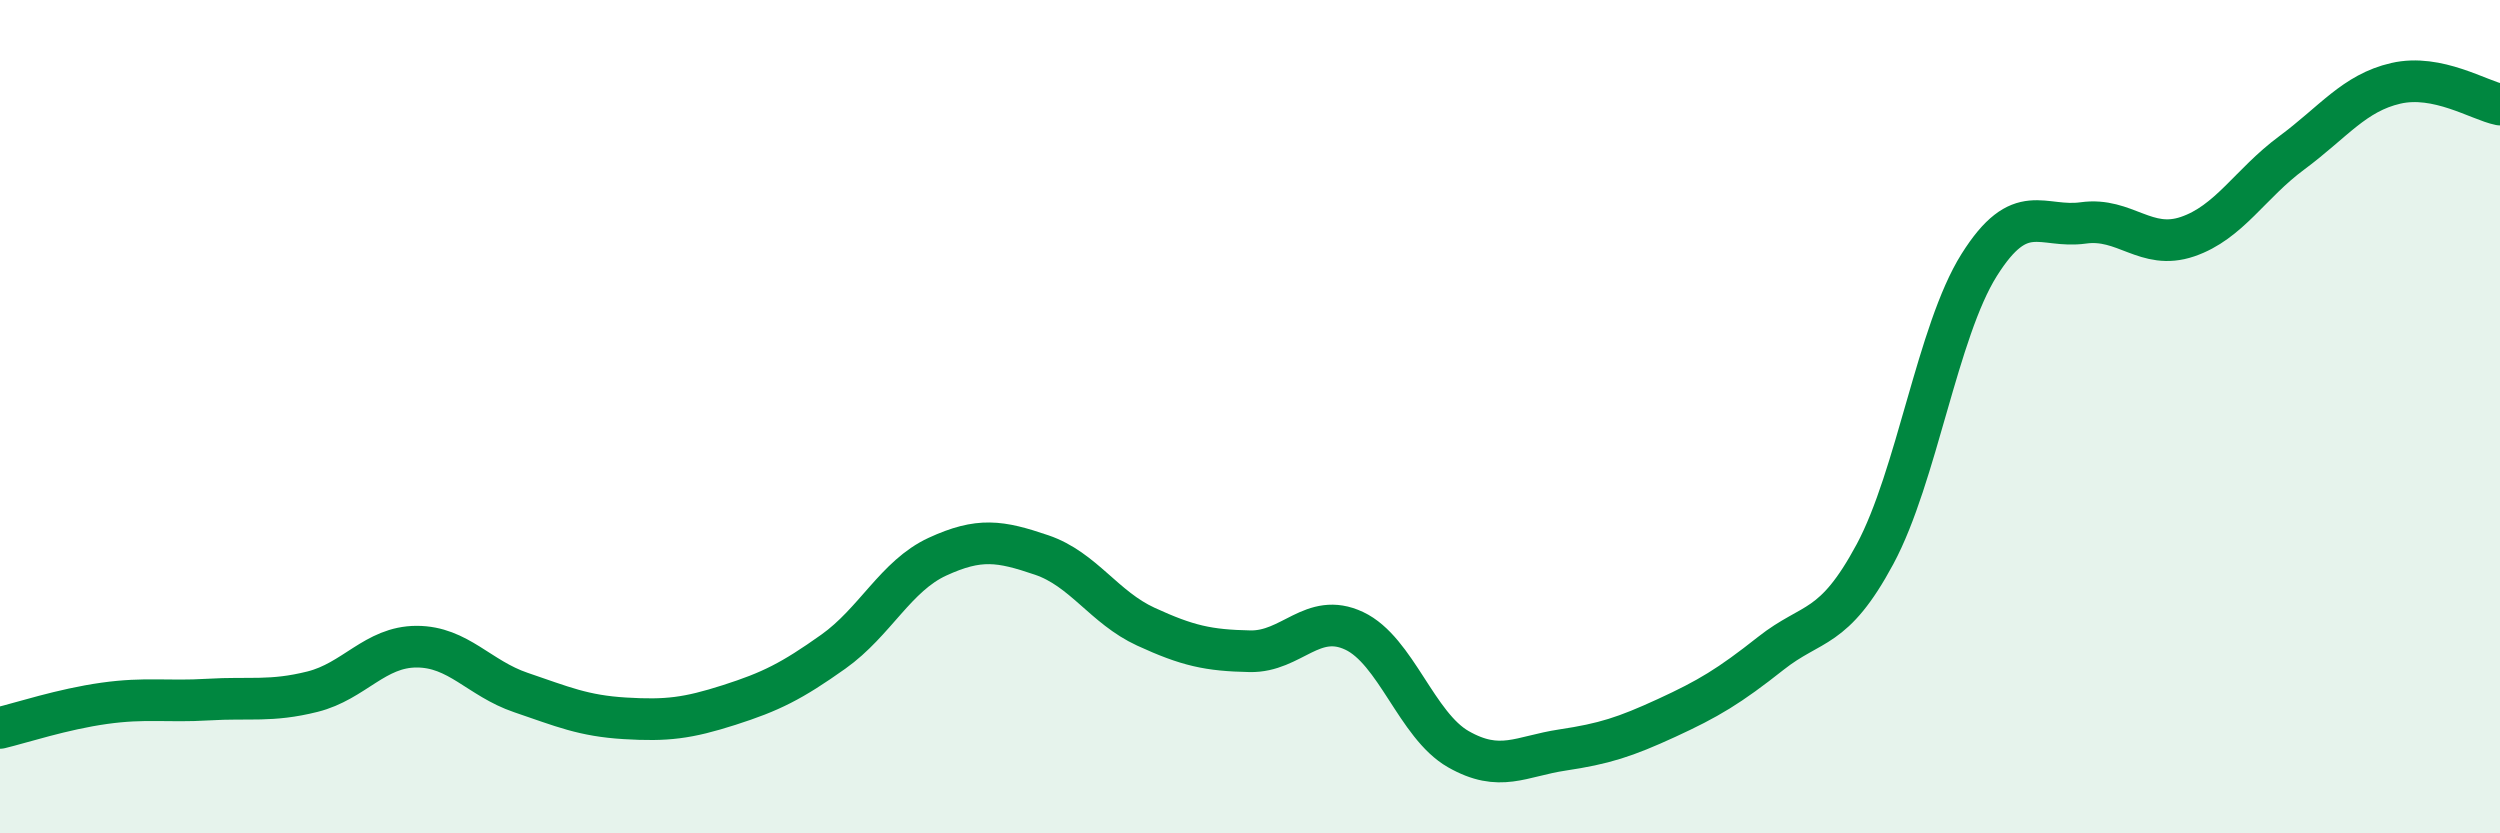
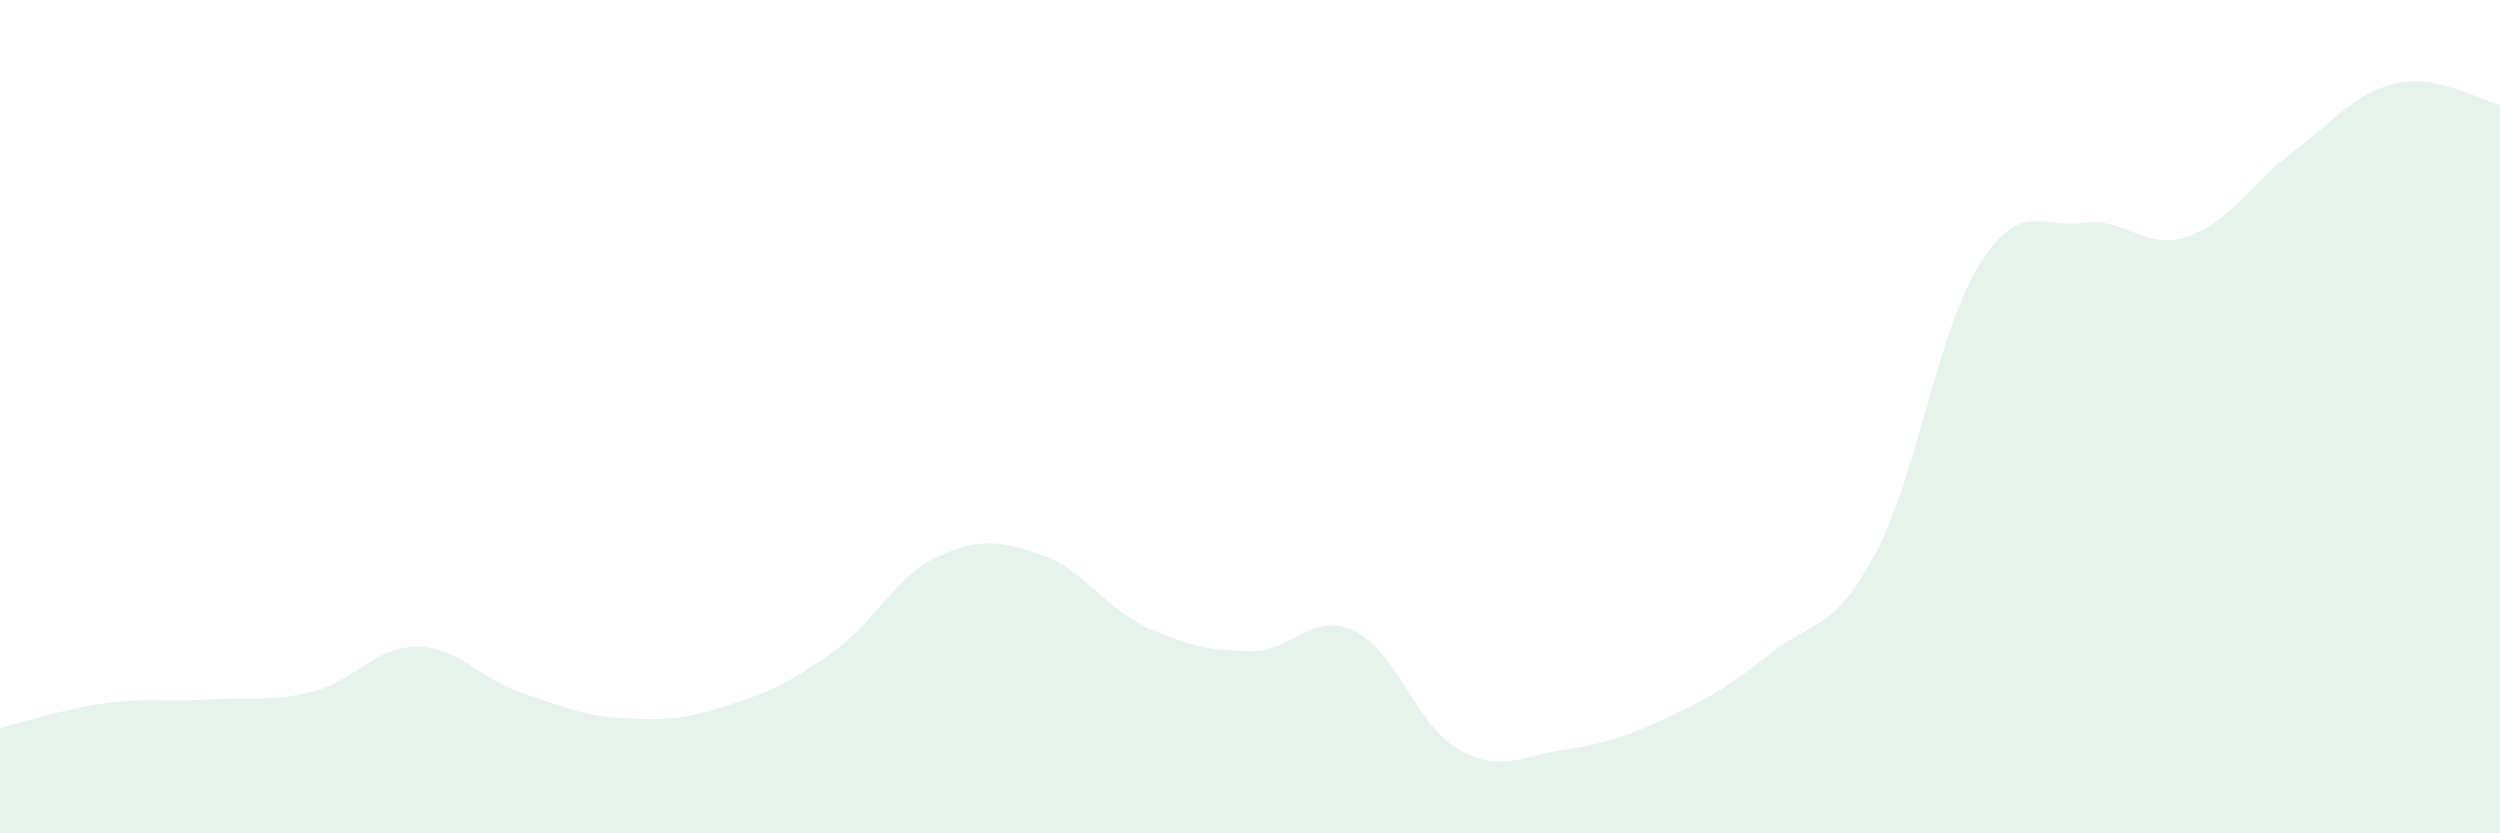
<svg xmlns="http://www.w3.org/2000/svg" width="60" height="20" viewBox="0 0 60 20">
  <path d="M 0,17.47 C 0.5,17.35 1.5,17.02 2.5,16.88 C 3.5,16.74 4,16.85 5,16.79 C 6,16.73 6.5,16.85 7.5,16.6 C 8.5,16.35 9,15.52 10,15.52 C 11,15.52 11.5,16.28 12.5,16.62 C 13.5,16.96 14,17.18 15,17.24 C 16,17.3 16.5,17.24 17.5,16.92 C 18.5,16.6 19,16.35 20,15.64 C 21,14.93 21.5,13.82 22.5,13.36 C 23.5,12.9 24,12.98 25,13.32 C 26,13.66 26.5,14.58 27.5,15.04 C 28.5,15.5 29,15.61 30,15.63 C 31,15.65 31.5,14.67 32.5,15.14 C 33.5,15.61 34,17.41 35,17.98 C 36,18.55 36.5,18.15 37.5,18 C 38.5,17.85 39,17.69 40,17.23 C 41,16.77 41.5,16.47 42.5,15.68 C 43.5,14.89 44,15.16 45,13.3 C 46,11.44 46.5,7.95 47.5,6.36 C 48.5,4.77 49,5.49 50,5.35 C 51,5.21 51.5,6.02 52.5,5.68 C 53.5,5.34 54,4.41 55,3.67 C 56,2.93 56.5,2.23 57.5,2 C 58.5,1.77 59.5,2.41 60,2.51L60 20L0 20Z" fill="#008740" opacity="0.1" stroke-linecap="round" stroke-linejoin="round" />
-   <path d="M 0,17.47 C 0.5,17.35 1.5,17.02 2.5,16.88 C 3.5,16.74 4,16.85 5,16.79 C 6,16.73 6.5,16.85 7.5,16.6 C 8.5,16.35 9,15.52 10,15.52 C 11,15.52 11.5,16.28 12.5,16.62 C 13.5,16.96 14,17.18 15,17.24 C 16,17.3 16.5,17.24 17.5,16.92 C 18.5,16.6 19,16.35 20,15.64 C 21,14.93 21.5,13.82 22.5,13.36 C 23.5,12.9 24,12.98 25,13.32 C 26,13.66 26.5,14.58 27.5,15.04 C 28.5,15.5 29,15.61 30,15.63 C 31,15.65 31.5,14.67 32.5,15.14 C 33.5,15.61 34,17.41 35,17.98 C 36,18.55 36.5,18.15 37.5,18 C 38.5,17.85 39,17.69 40,17.23 C 41,16.77 41.5,16.47 42.5,15.68 C 43.5,14.89 44,15.16 45,13.3 C 46,11.44 46.5,7.95 47.5,6.36 C 48.5,4.77 49,5.49 50,5.35 C 51,5.21 51.5,6.02 52.5,5.68 C 53.5,5.34 54,4.41 55,3.67 C 56,2.93 56.5,2.23 57.5,2 C 58.5,1.77 59.5,2.41 60,2.51" stroke="#008740" stroke-width="1" fill="none" stroke-linecap="round" stroke-linejoin="round" />
</svg>